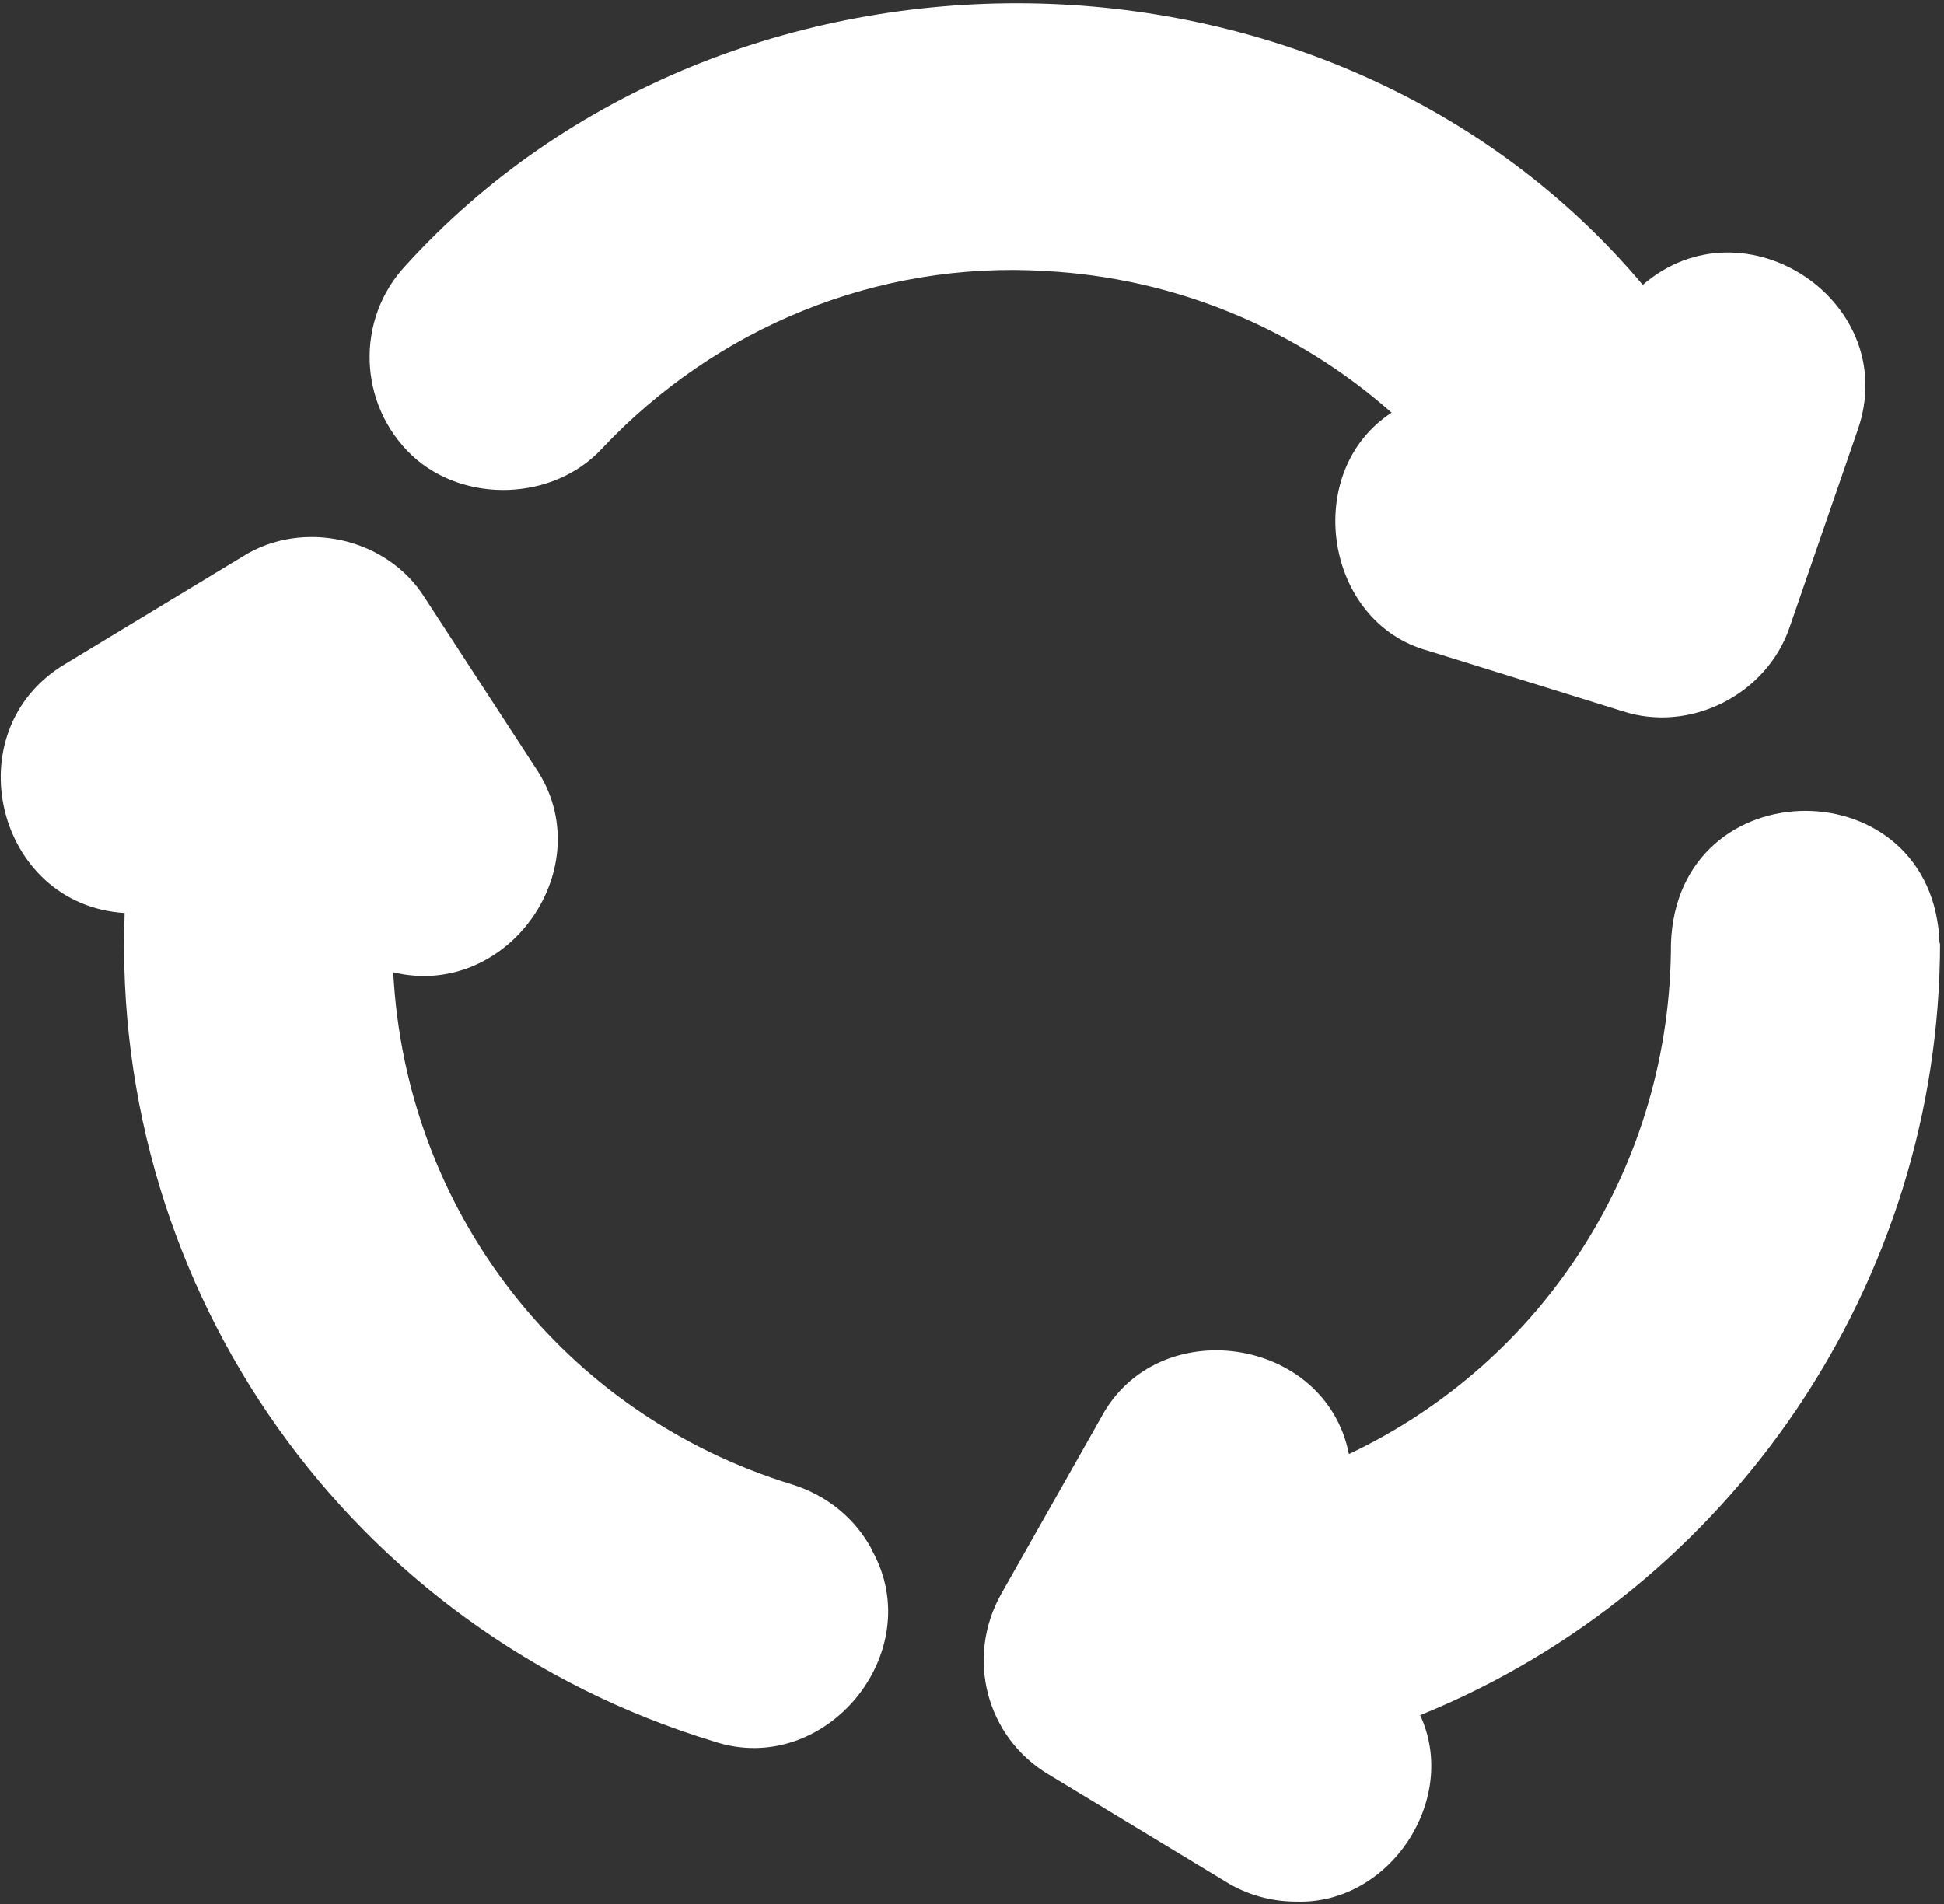
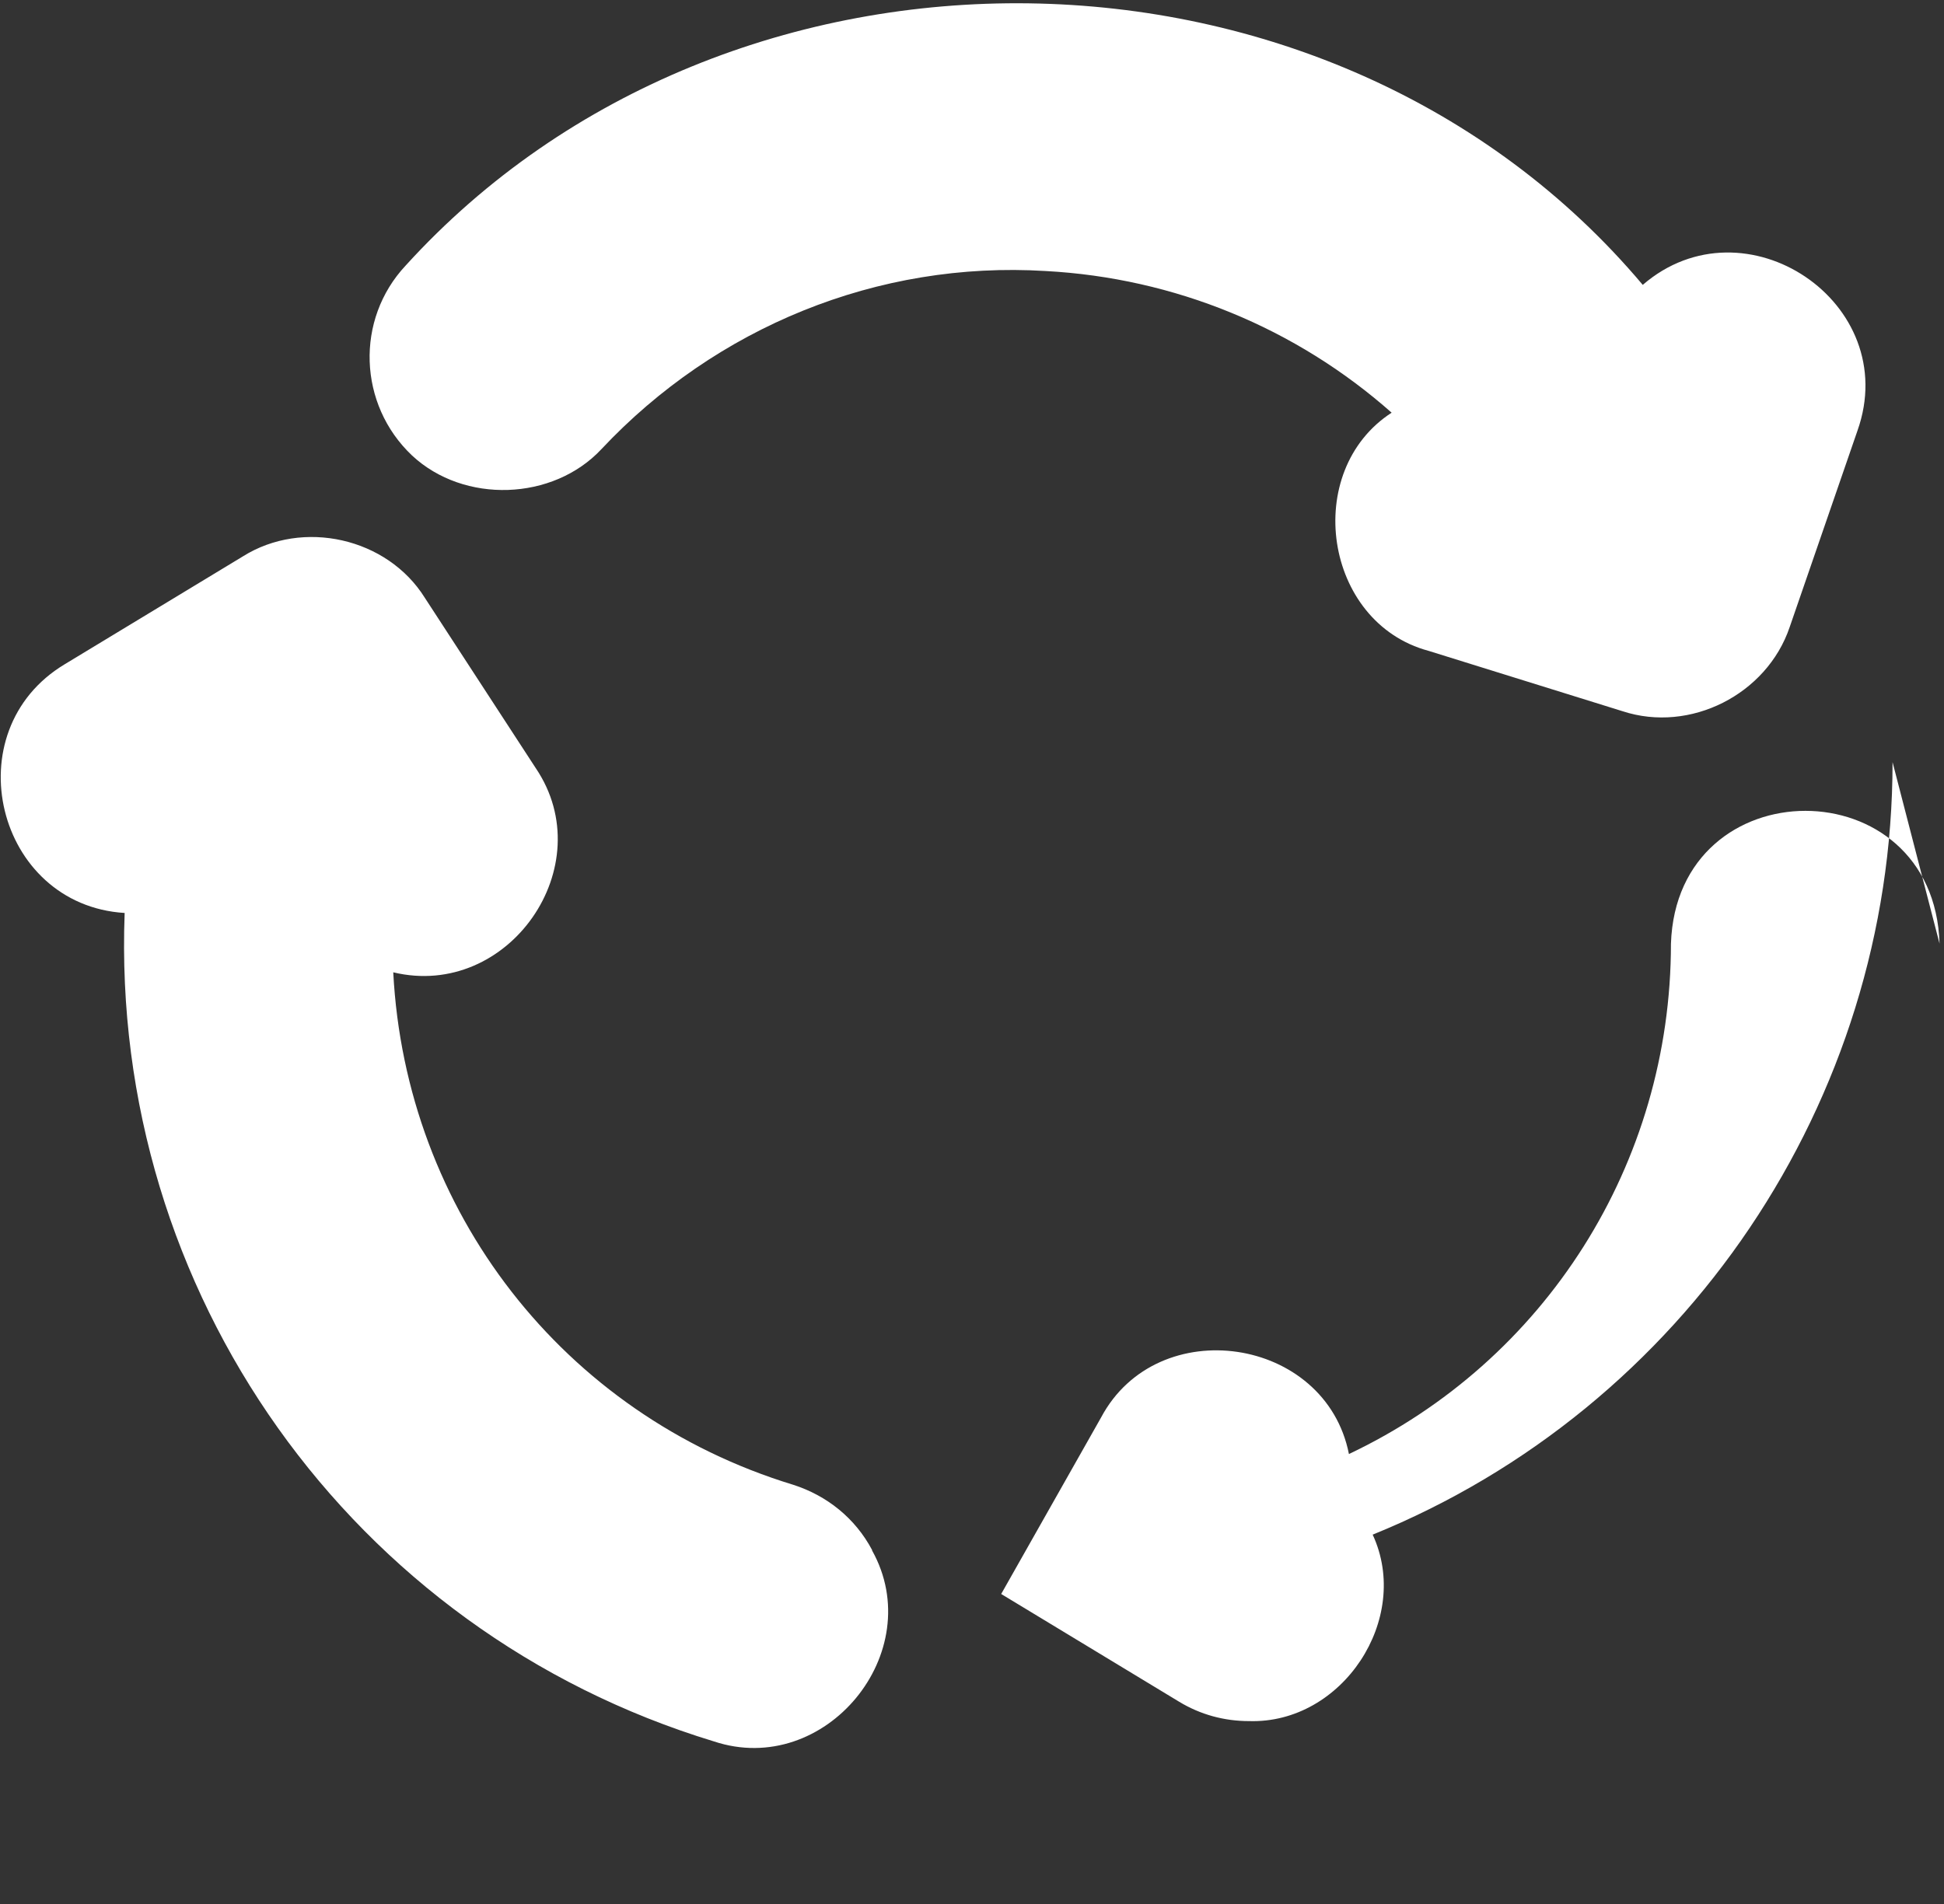
<svg xmlns="http://www.w3.org/2000/svg" id="Camada_1" viewBox="0 0 393 385">
  <rect x="0" y="0" width="393" height="385" fill="#333333" stroke="none" />
  <defs>
    <style>      .st0 {        fill: #fff;      }    </style>
  </defs>
-   <path class="st0" d="M176.3,313.5c11.5,20.6-9.5,46.1-32,38.6-73.3-22.3-122-90.9-119.1-167.5-26-1.6-34.6-36.8-12.1-50.3l36-21.8c12.1-7.6,29.2-3.8,36.8,8.4l22.4,34.4c13.4,19.8-5.5,46.9-28.8,41.3,2.5,48.2,34.3,89.4,80.8,103.6,6.9,2.2,12.6,6.8,16,13.2h0ZM392.1,190.8c-1.1-35.8-53.1-35.8-54.3,0,0,44.5-25.4,84.4-65.1,103.2-4.7-23.8-38.7-28.8-50.1-7.4l-20.2,35.7c-7.2,12.8-3.1,28.9,9.6,36.5l36,21.8c4.3,2.6,9.1,3.9,14.1,3.9,18.9.6,32.9-20.7,25-37.7,63.1-25.6,105.1-87.7,105.1-156.2h0ZM281.4,83.4c-18.3,11.8-13.8,42.5,7.4,48.2l39.2,12.2c13.7,4.5,29.2-3.4,33.8-17l13.7-39.7c9.2-25.9-22.8-47.3-43.4-29.5-62.8-74.6-184.7-75.9-250.1-3.9-10.2,10.9-9.6,28.1,1.3,38.4,10.5,9.8,28.5,9.2,38.3-1.3,23.1-24.6,55.8-38.1,89.8-36,26,1.4,50.6,11.5,70,28.7h0Z" />
+   <path class="st0" d="M176.3,313.5c11.5,20.6-9.5,46.1-32,38.6-73.3-22.3-122-90.9-119.1-167.5-26-1.6-34.6-36.8-12.1-50.3l36-21.8c12.1-7.6,29.2-3.8,36.8,8.4l22.4,34.4c13.4,19.8-5.5,46.9-28.8,41.3,2.5,48.2,34.3,89.4,80.8,103.6,6.9,2.2,12.6,6.8,16,13.2h0ZM392.1,190.8c-1.1-35.8-53.1-35.8-54.3,0,0,44.5-25.4,84.4-65.1,103.2-4.7-23.8-38.7-28.8-50.1-7.4l-20.2,35.7l36,21.8c4.3,2.6,9.1,3.9,14.1,3.9,18.9.6,32.9-20.7,25-37.7,63.1-25.6,105.1-87.7,105.1-156.2h0ZM281.4,83.4c-18.3,11.8-13.8,42.5,7.4,48.2l39.2,12.2c13.7,4.5,29.2-3.4,33.8-17l13.7-39.7c9.2-25.9-22.8-47.3-43.4-29.5-62.8-74.6-184.7-75.9-250.1-3.9-10.2,10.9-9.6,28.1,1.3,38.4,10.5,9.8,28.5,9.2,38.3-1.3,23.1-24.6,55.8-38.1,89.8-36,26,1.4,50.6,11.5,70,28.7h0Z" />
</svg>